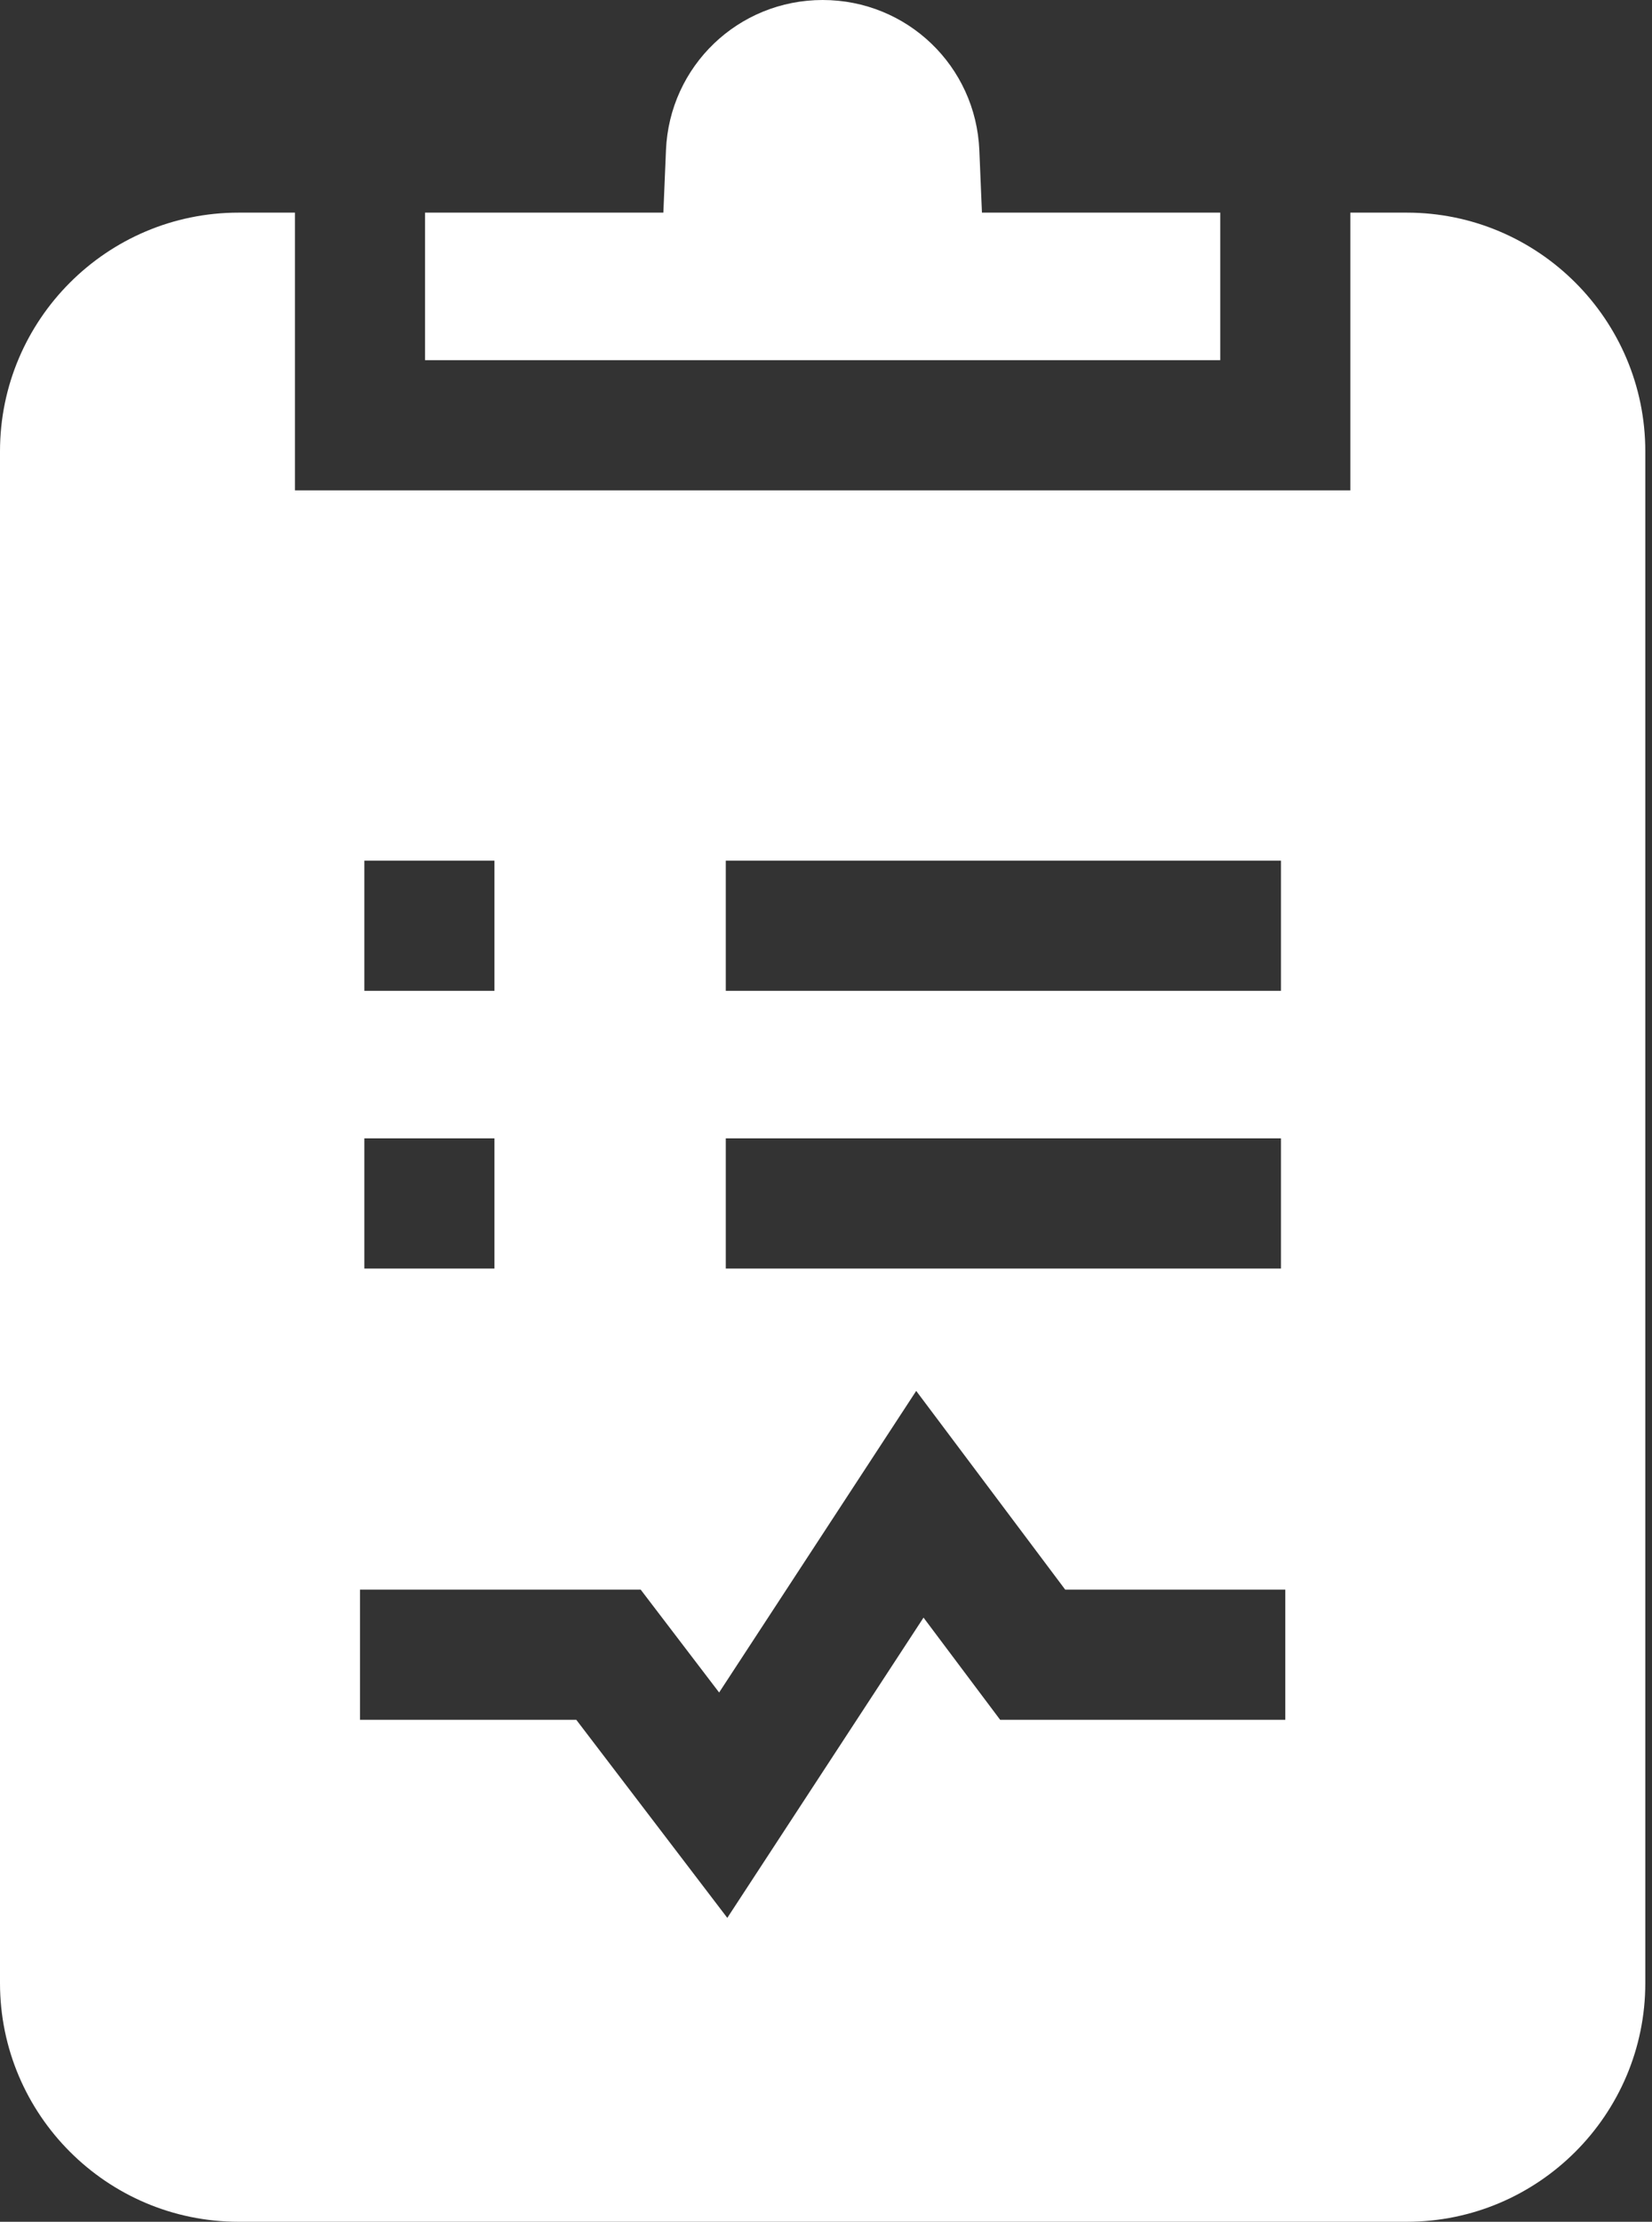
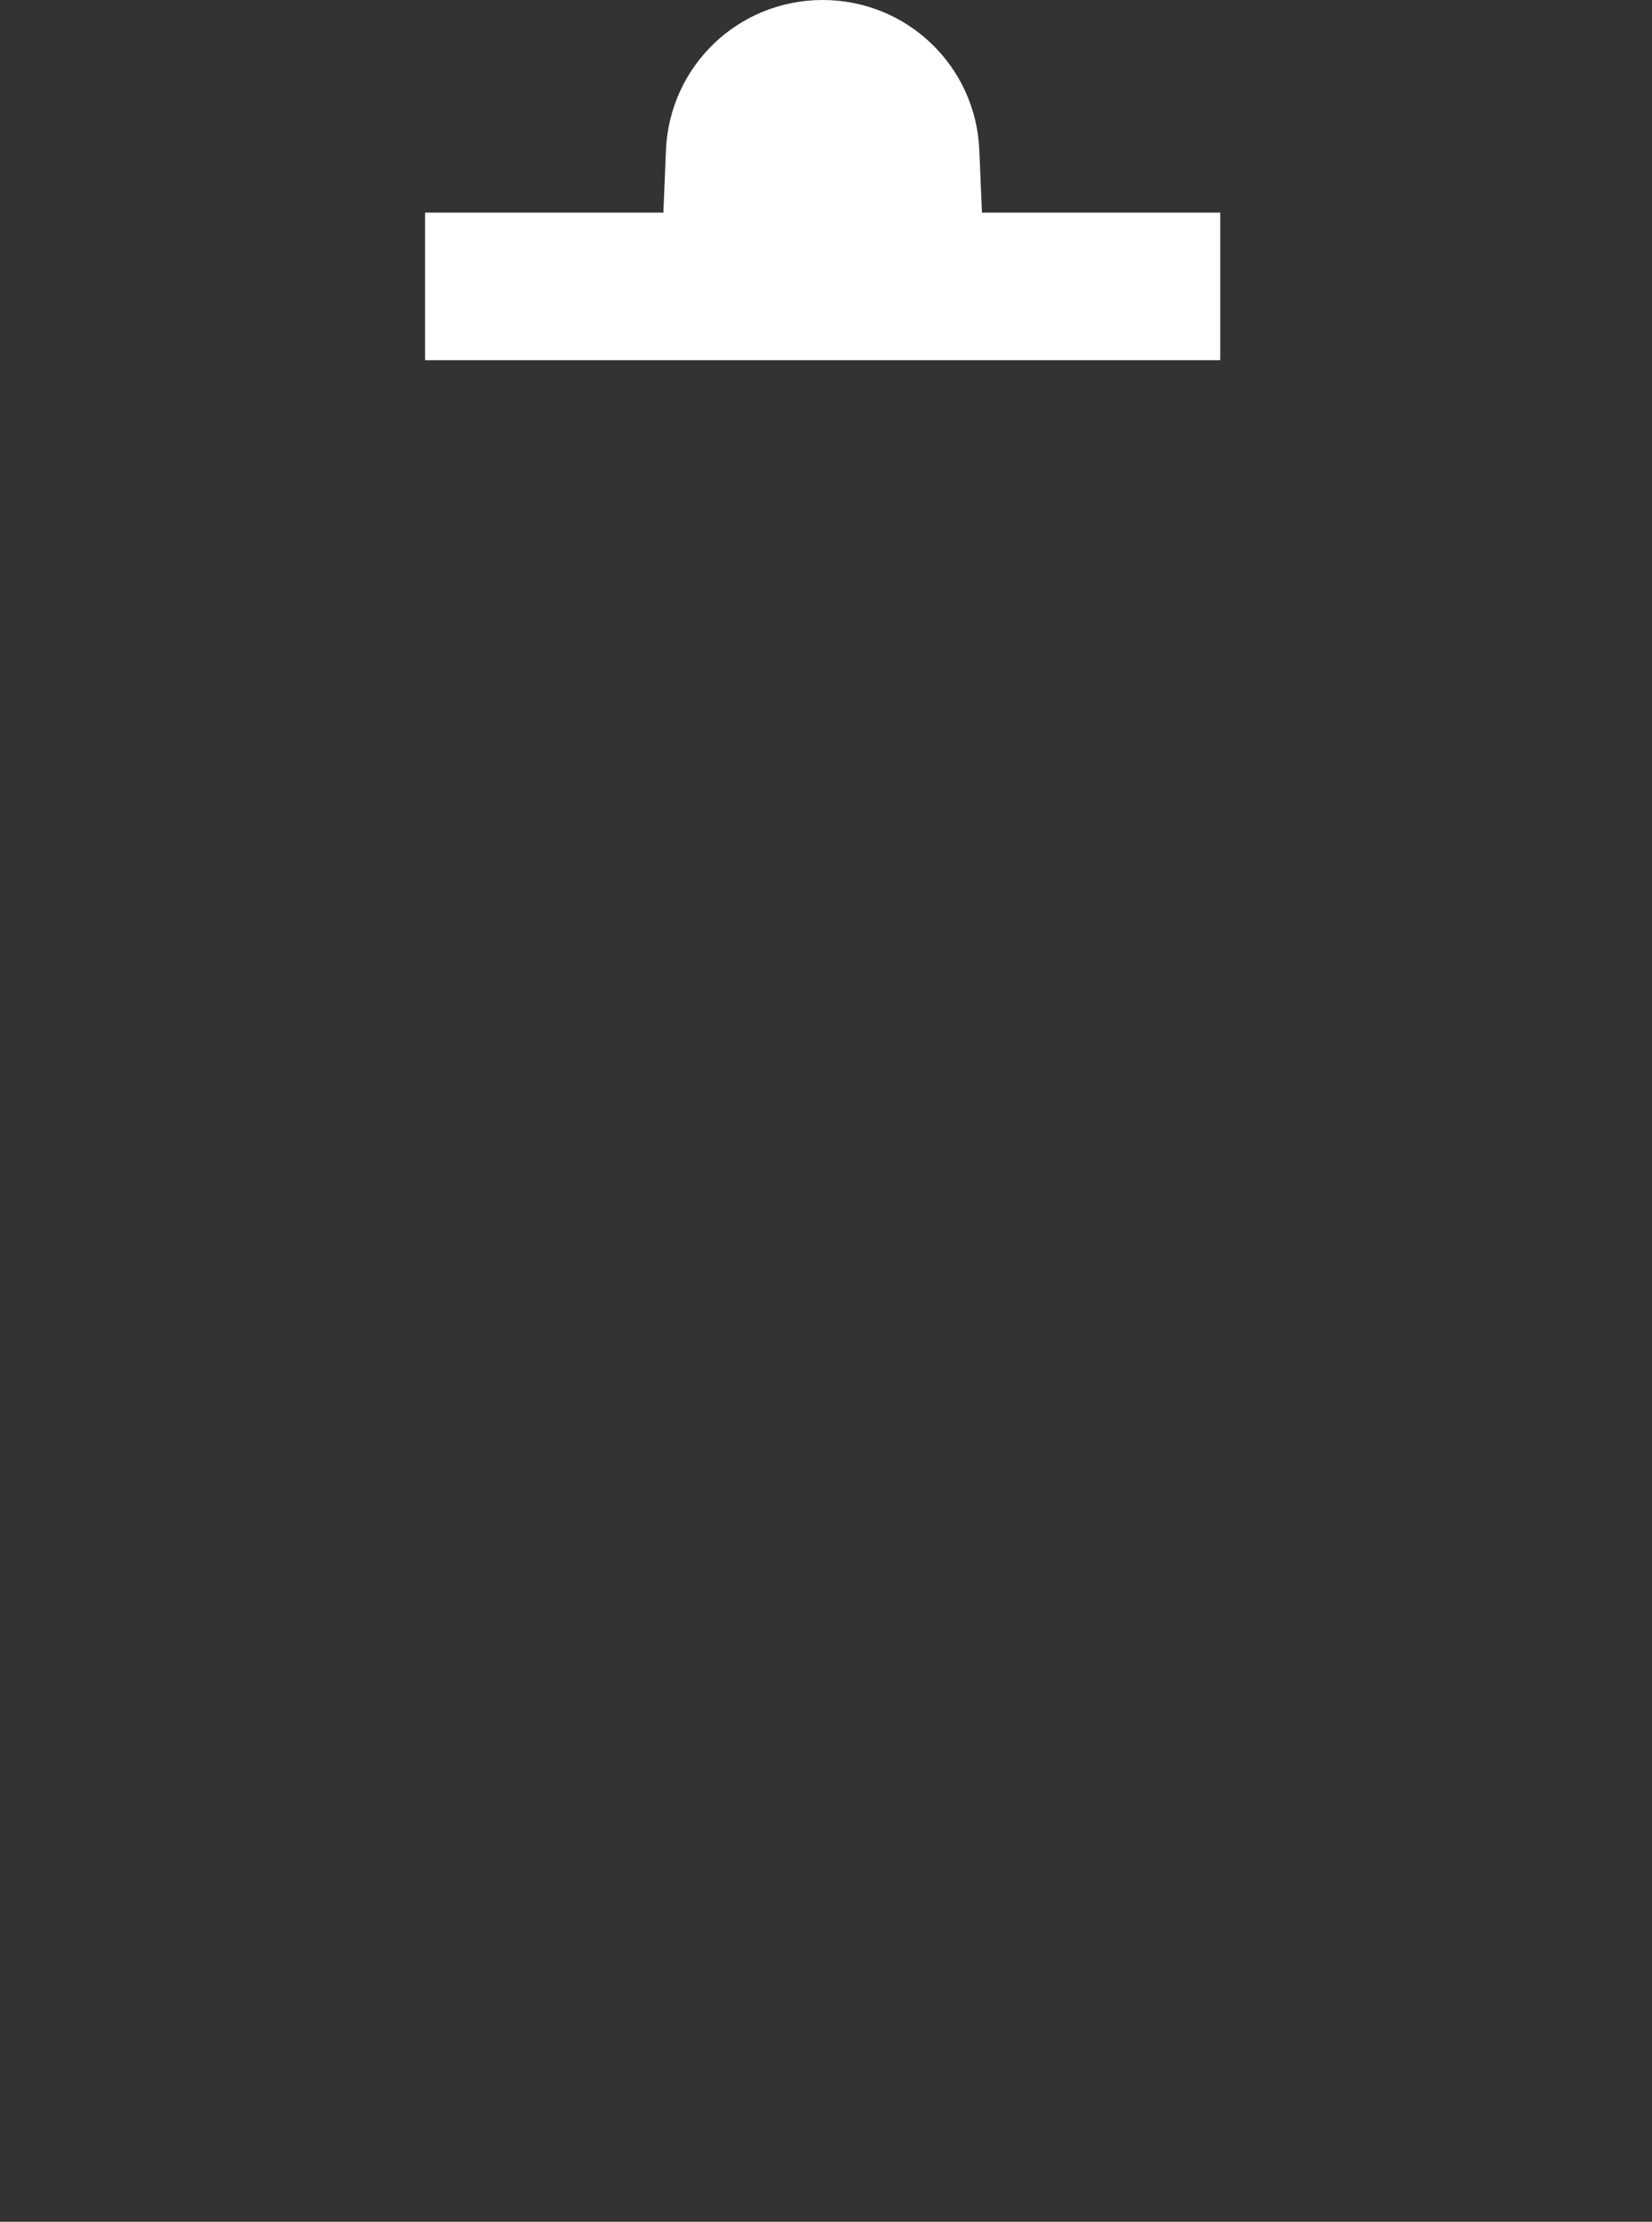
<svg xmlns="http://www.w3.org/2000/svg" width="183" height="246" viewBox="0 0 183 246" fill="none">
  <rect x="0" y="0" width="183" height="246" fill="#333333" stroke="none" />
-   <path d="M155.832 23.543H149.586V54.293H32.672V23.543H26.426C11.855 23.543 0 35.398 0 49.969V219.574C0 234.145 11.855 246 26.426 246H155.832C170.403 246 182.258 234.145 182.258 219.574V49.969C182.258 35.398 170.404 23.543 155.832 23.543ZM80.399 95.293H141.898V109.707H80.399V95.293ZM80.399 126.043H141.898V140.457H80.399V126.043ZM40.359 95.293H54.773V109.707H40.359V95.293ZM40.359 126.043H54.773V140.457H40.359V126.043ZM39.879 176.008H70.972L79.661 187.398L101.493 154.005L117.998 176.008H142.379V190.422H110.792L102.303 179.106L80.567 212.352L63.839 190.422H39.879V176.008Z" fill="white" />
  <path d="M47.086 39.879H135.172V23.543H108.774L108.486 16.636C108.097 7.307 100.473 0 91.129 0C81.785 0 74.161 7.307 73.772 16.636L73.484 23.543H47.086V39.879Z" fill="white" />
</svg>